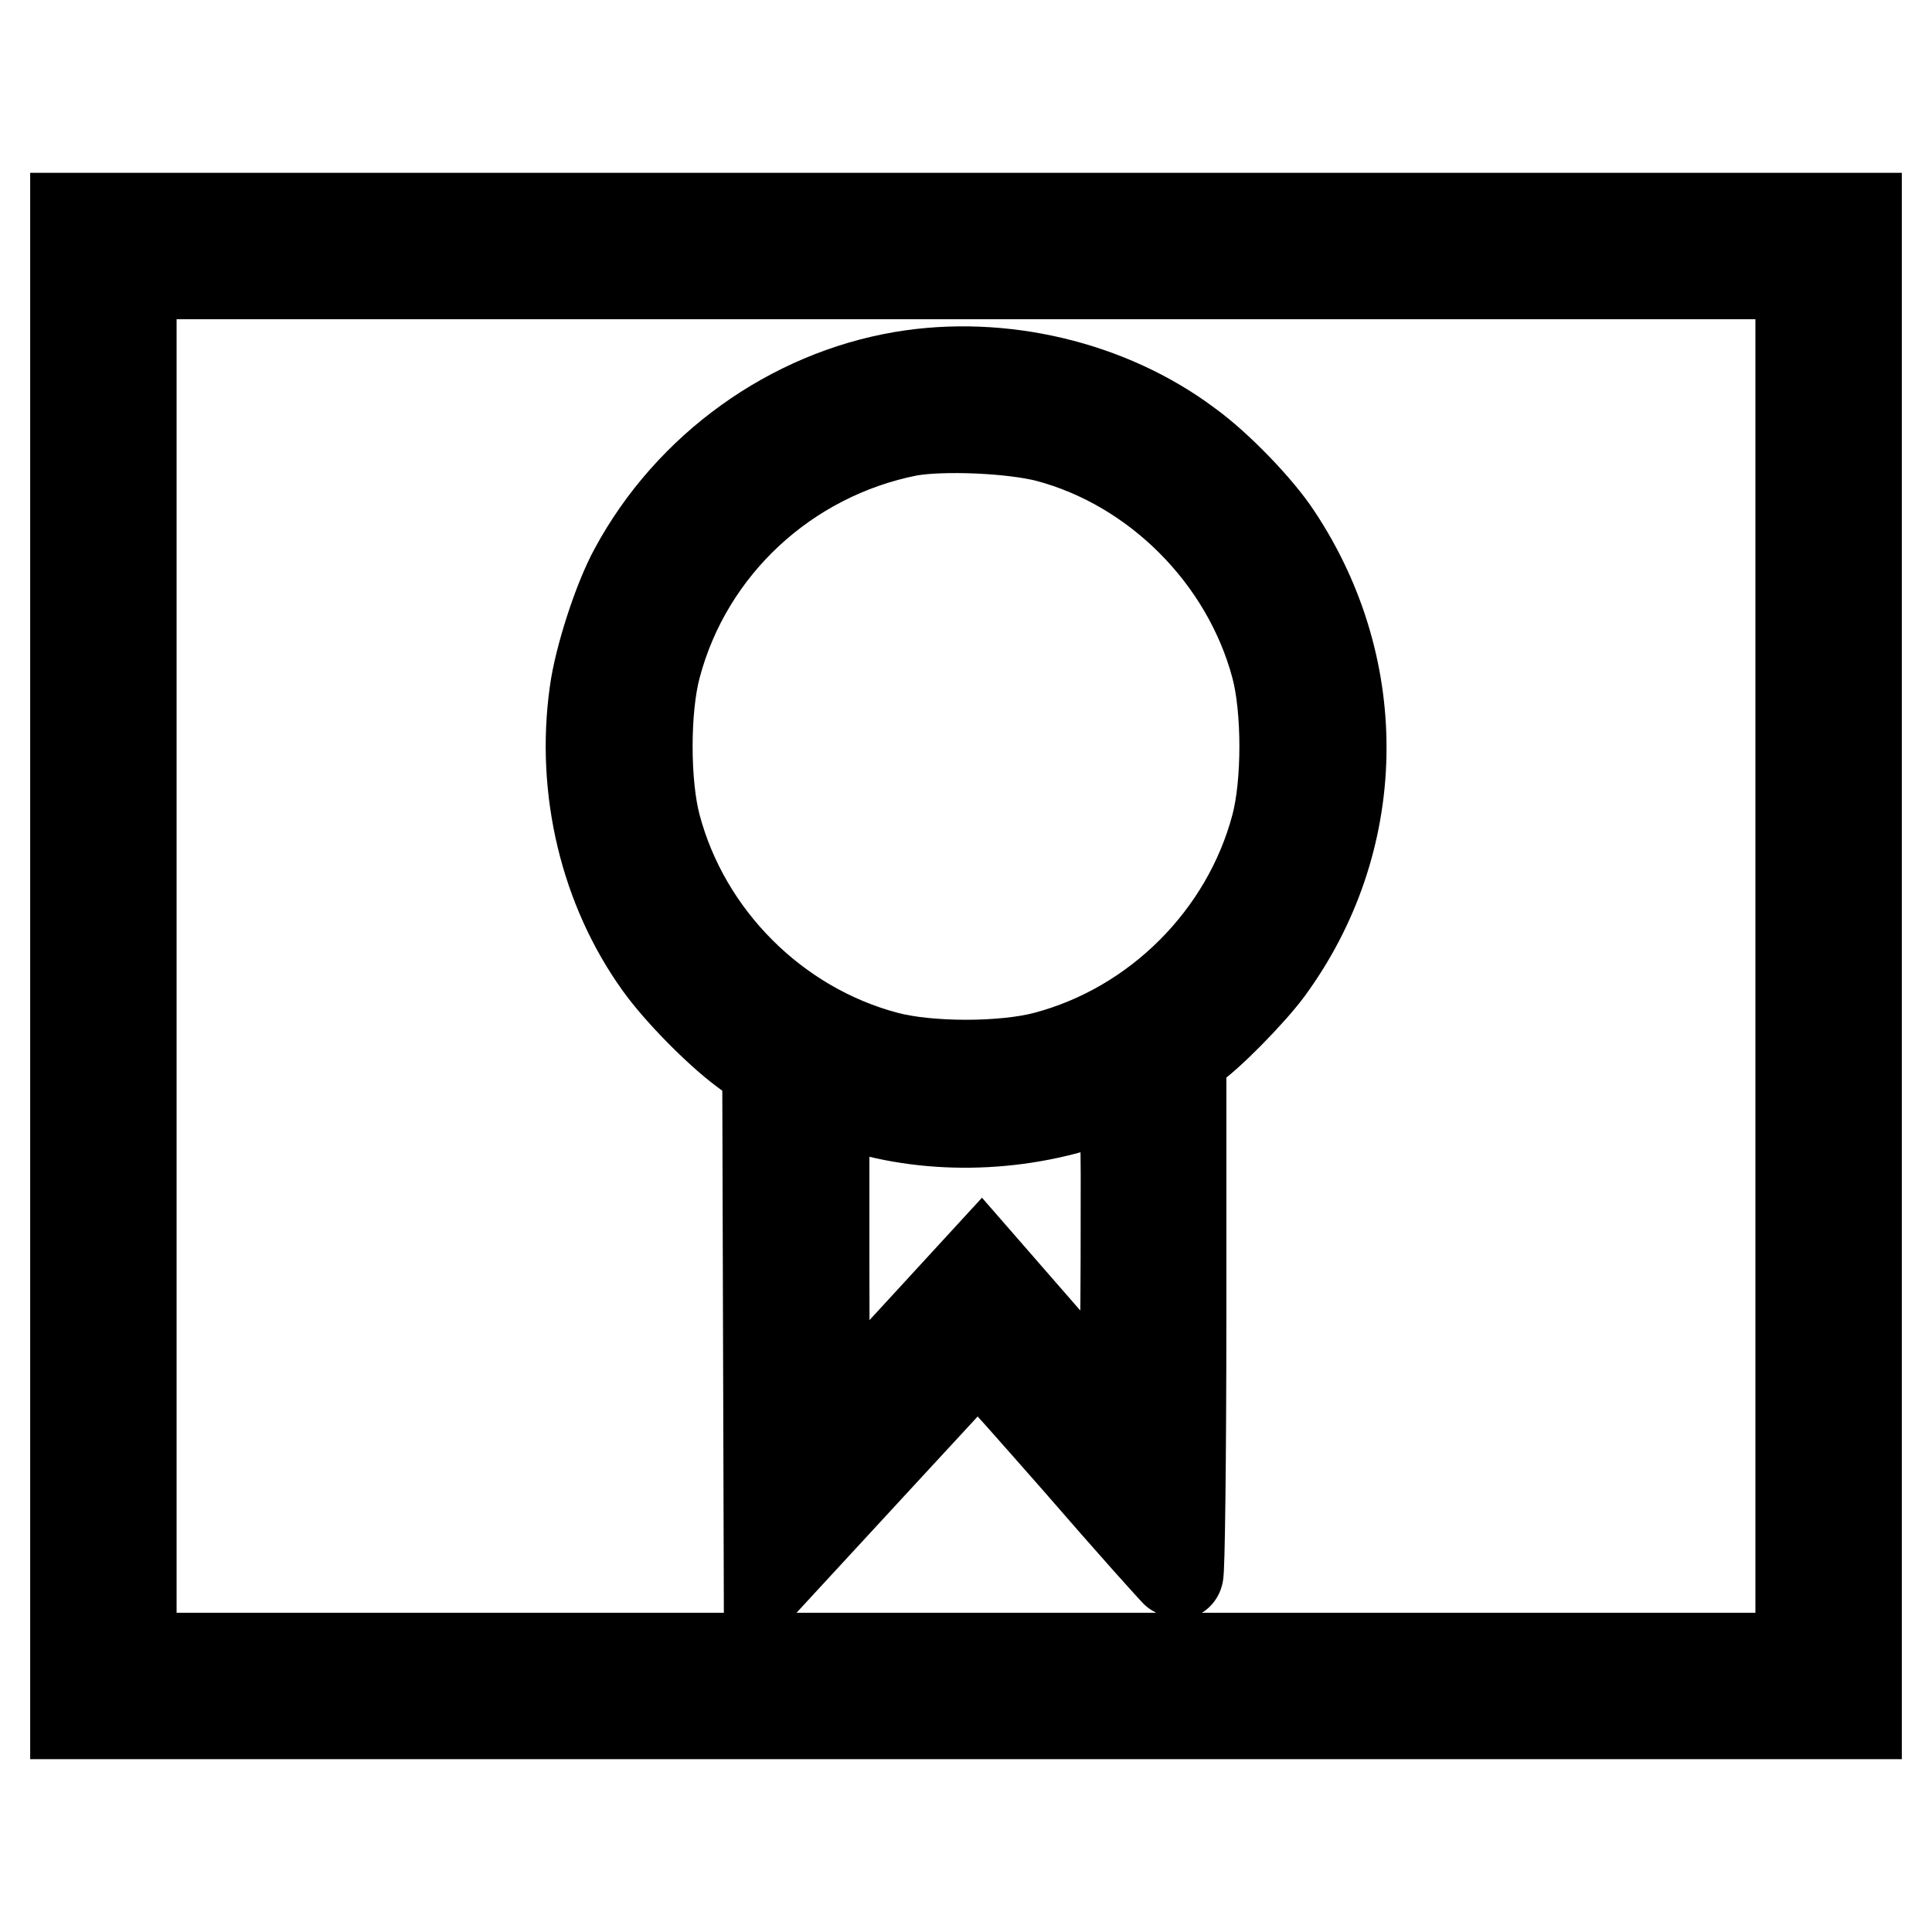
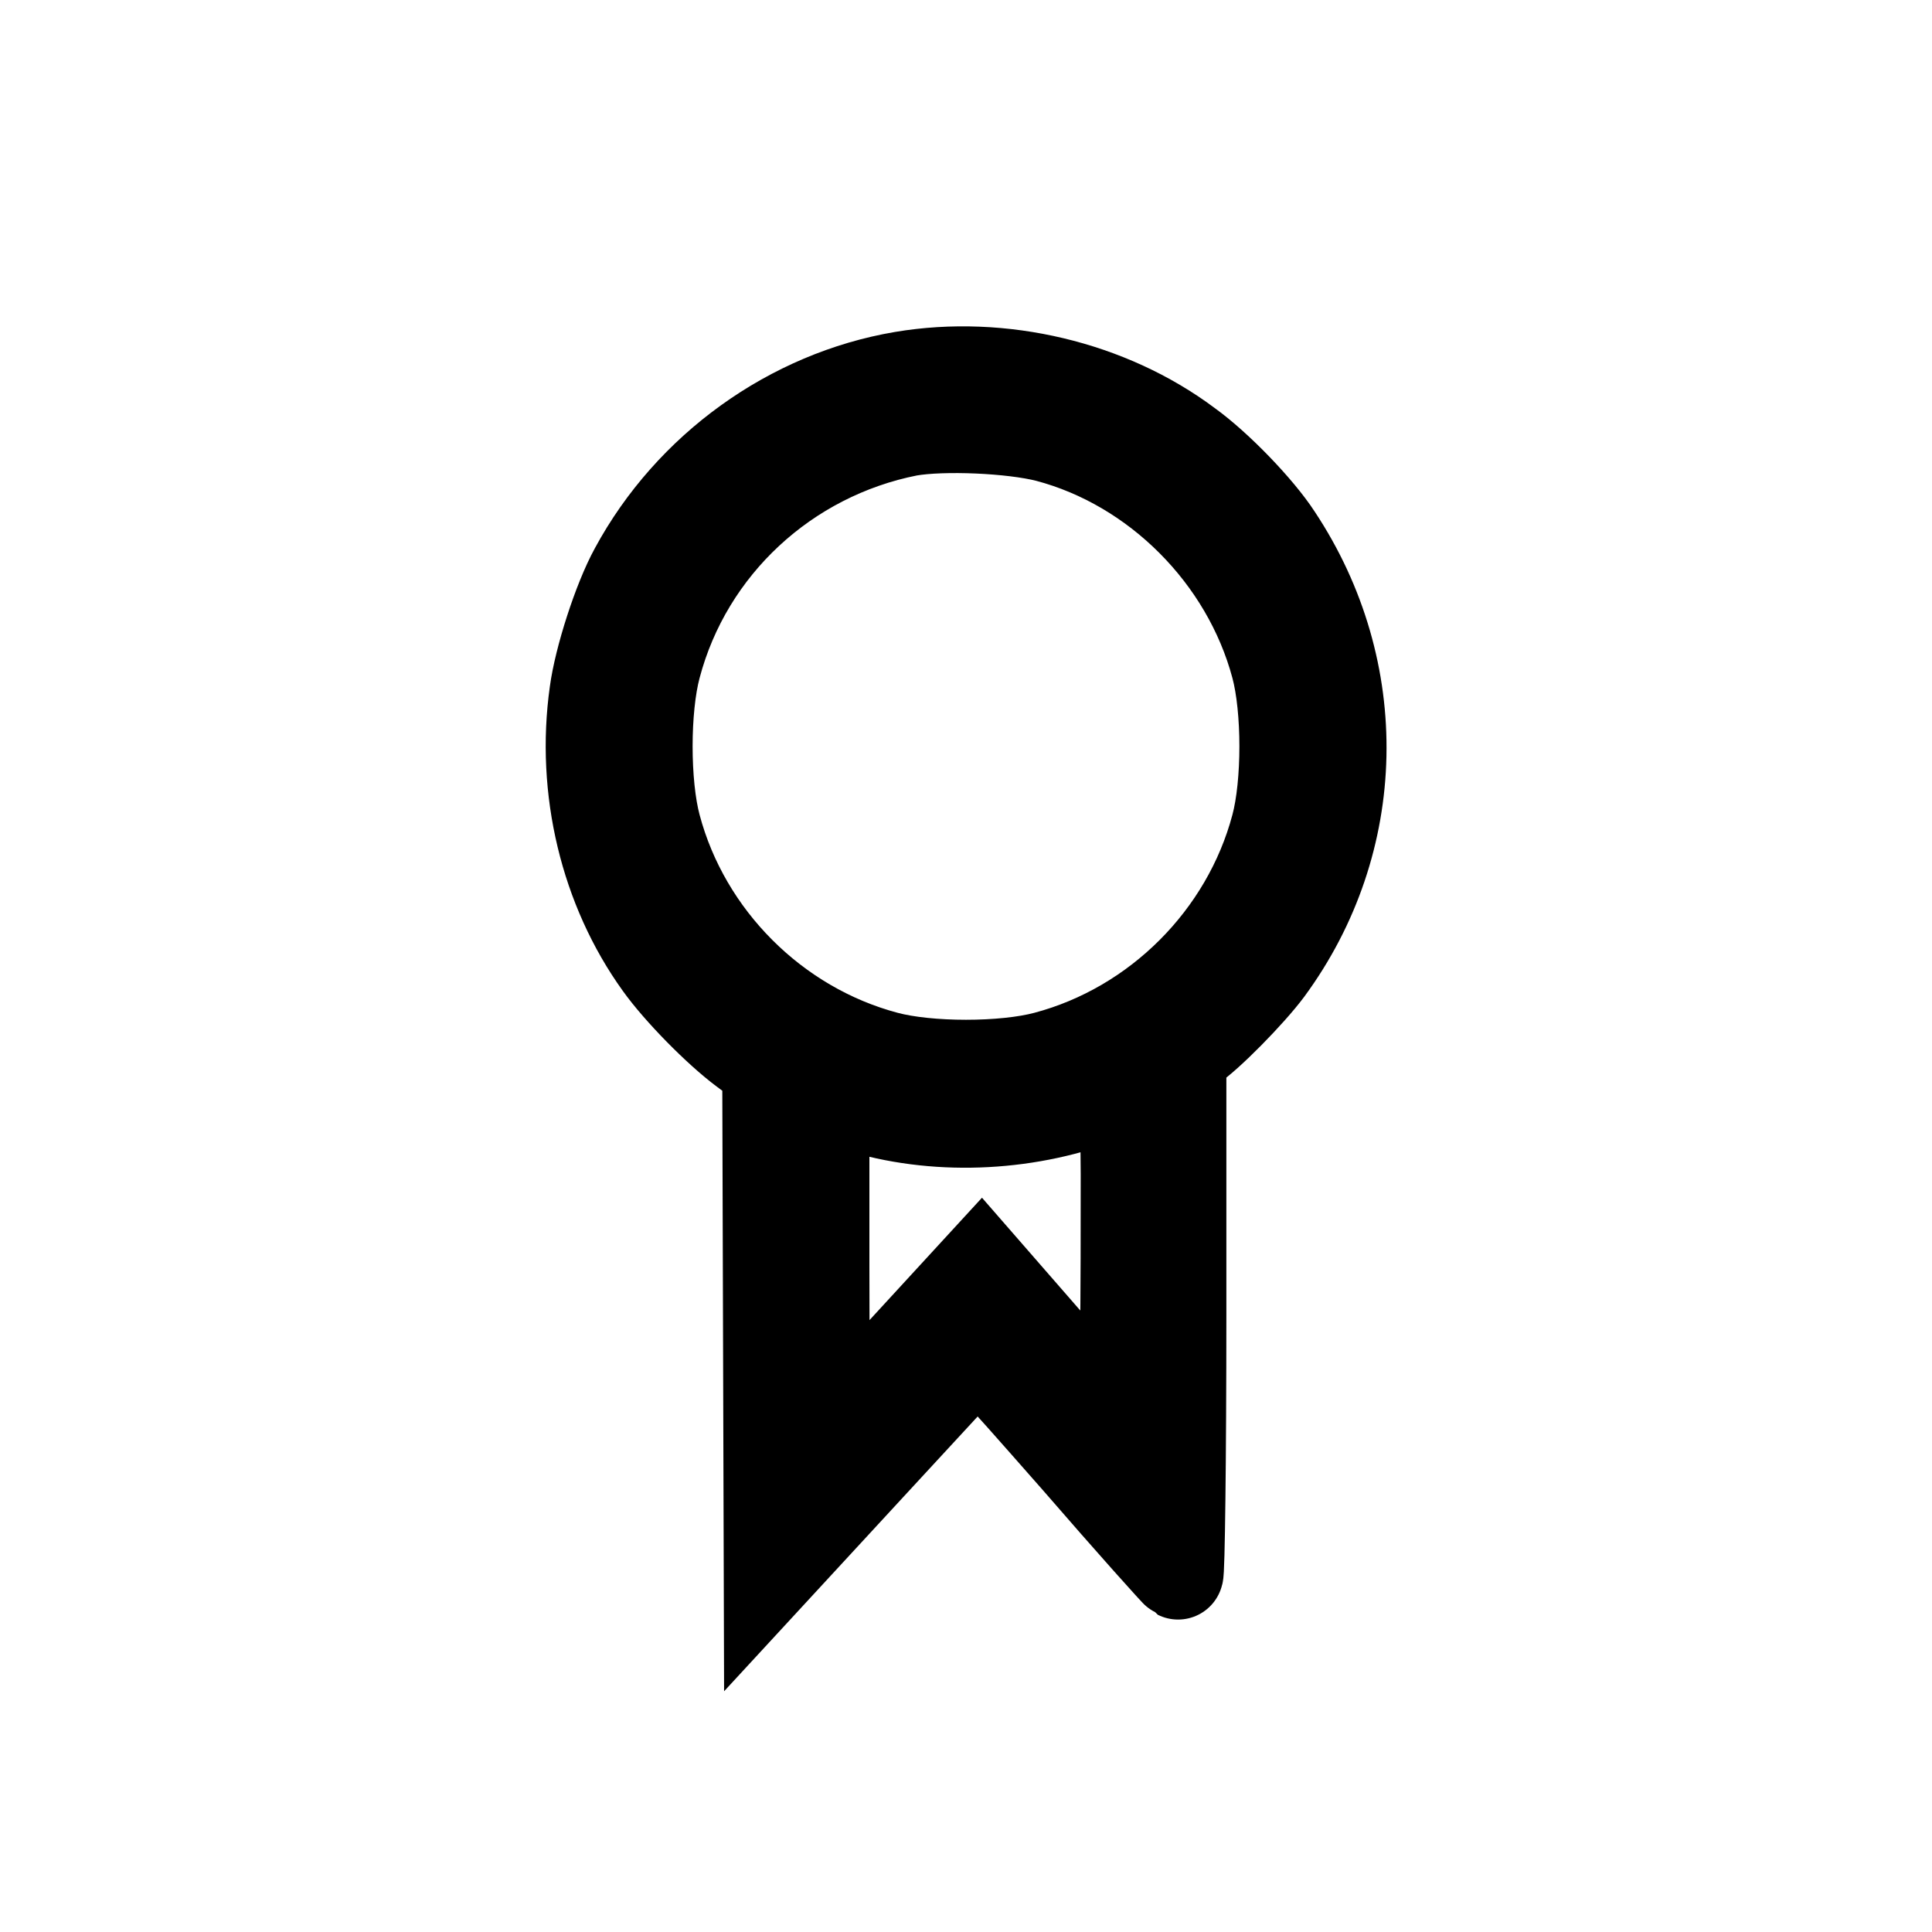
<svg xmlns="http://www.w3.org/2000/svg" version="1.1" x="0px" y="0px" viewBox="0 0 256 256" enable-background="new 0 0 256 256" xml:space="preserve">
  <g>
    <g>
      <g>
-         <path stroke-width="12" fill-opacity="0" stroke="#000000" d="M10,128v99.1h118h118V128V28.9H128H10V128z M238.6,128v91.7H128H17.4V128V36.3H128h110.6V128z" />
        <path stroke-width="12" fill-opacity="0" stroke="#000000" d="M119.6,49.9C104.8,52.4,91.4,62,84.1,75.5c-2.2,4-4.7,11.8-5.3,16.3c-1.8,12.8,1.4,26,8.6,36c2.5,3.5,7.7,8.8,11.2,11.4l3.1,2.3l0.1,33.6l0.1,33.7l13.1-14.2c7.2-7.8,13.5-14.6,13.9-15.1c0.7-0.9,1.3-0.2,13.8,14c7.1,8.2,13.2,15,13.4,15.1c0.2,0.1,0.4-15.3,0.4-34.4v-34.6l1.3-0.8c2.2-1.4,7.9-7.2,10.2-10.3c12.5-17,13-39.6,1.2-57.4c-2.4-3.7-7.9-9.4-11.8-12.2C147,51.1,132.7,47.7,119.6,49.9z M138.8,57.9c14.4,3.8,26.4,15.8,30.3,30.4c1.5,5.6,1.5,15.6,0,21.2c-3.9,14.7-15.8,26.6-30.5,30.5c-5.6,1.5-15.6,1.5-21.2,0c-14.7-3.9-26.6-15.8-30.5-30.5c-1.5-5.6-1.5-15.6,0-21.2c4.2-15.9,17.3-28,33.5-31.2C125,56.3,134.1,56.7,138.8,57.9z M149.1,178.1l-0.1,11.4l-9.5-10.9l-9.5-10.9l-10.2,11.1c-5.6,6.1-10.3,11.1-10.4,11.1s-0.2-10-0.2-22.3v-22.4l3.4,1.1c10,3.4,21.9,3.2,32.2-0.4l4.3-1.5l0.1,11.2C149.2,161.7,149.2,171.8,149.1,178.1z" />
      </g>
    </g>
  </g>
</svg>